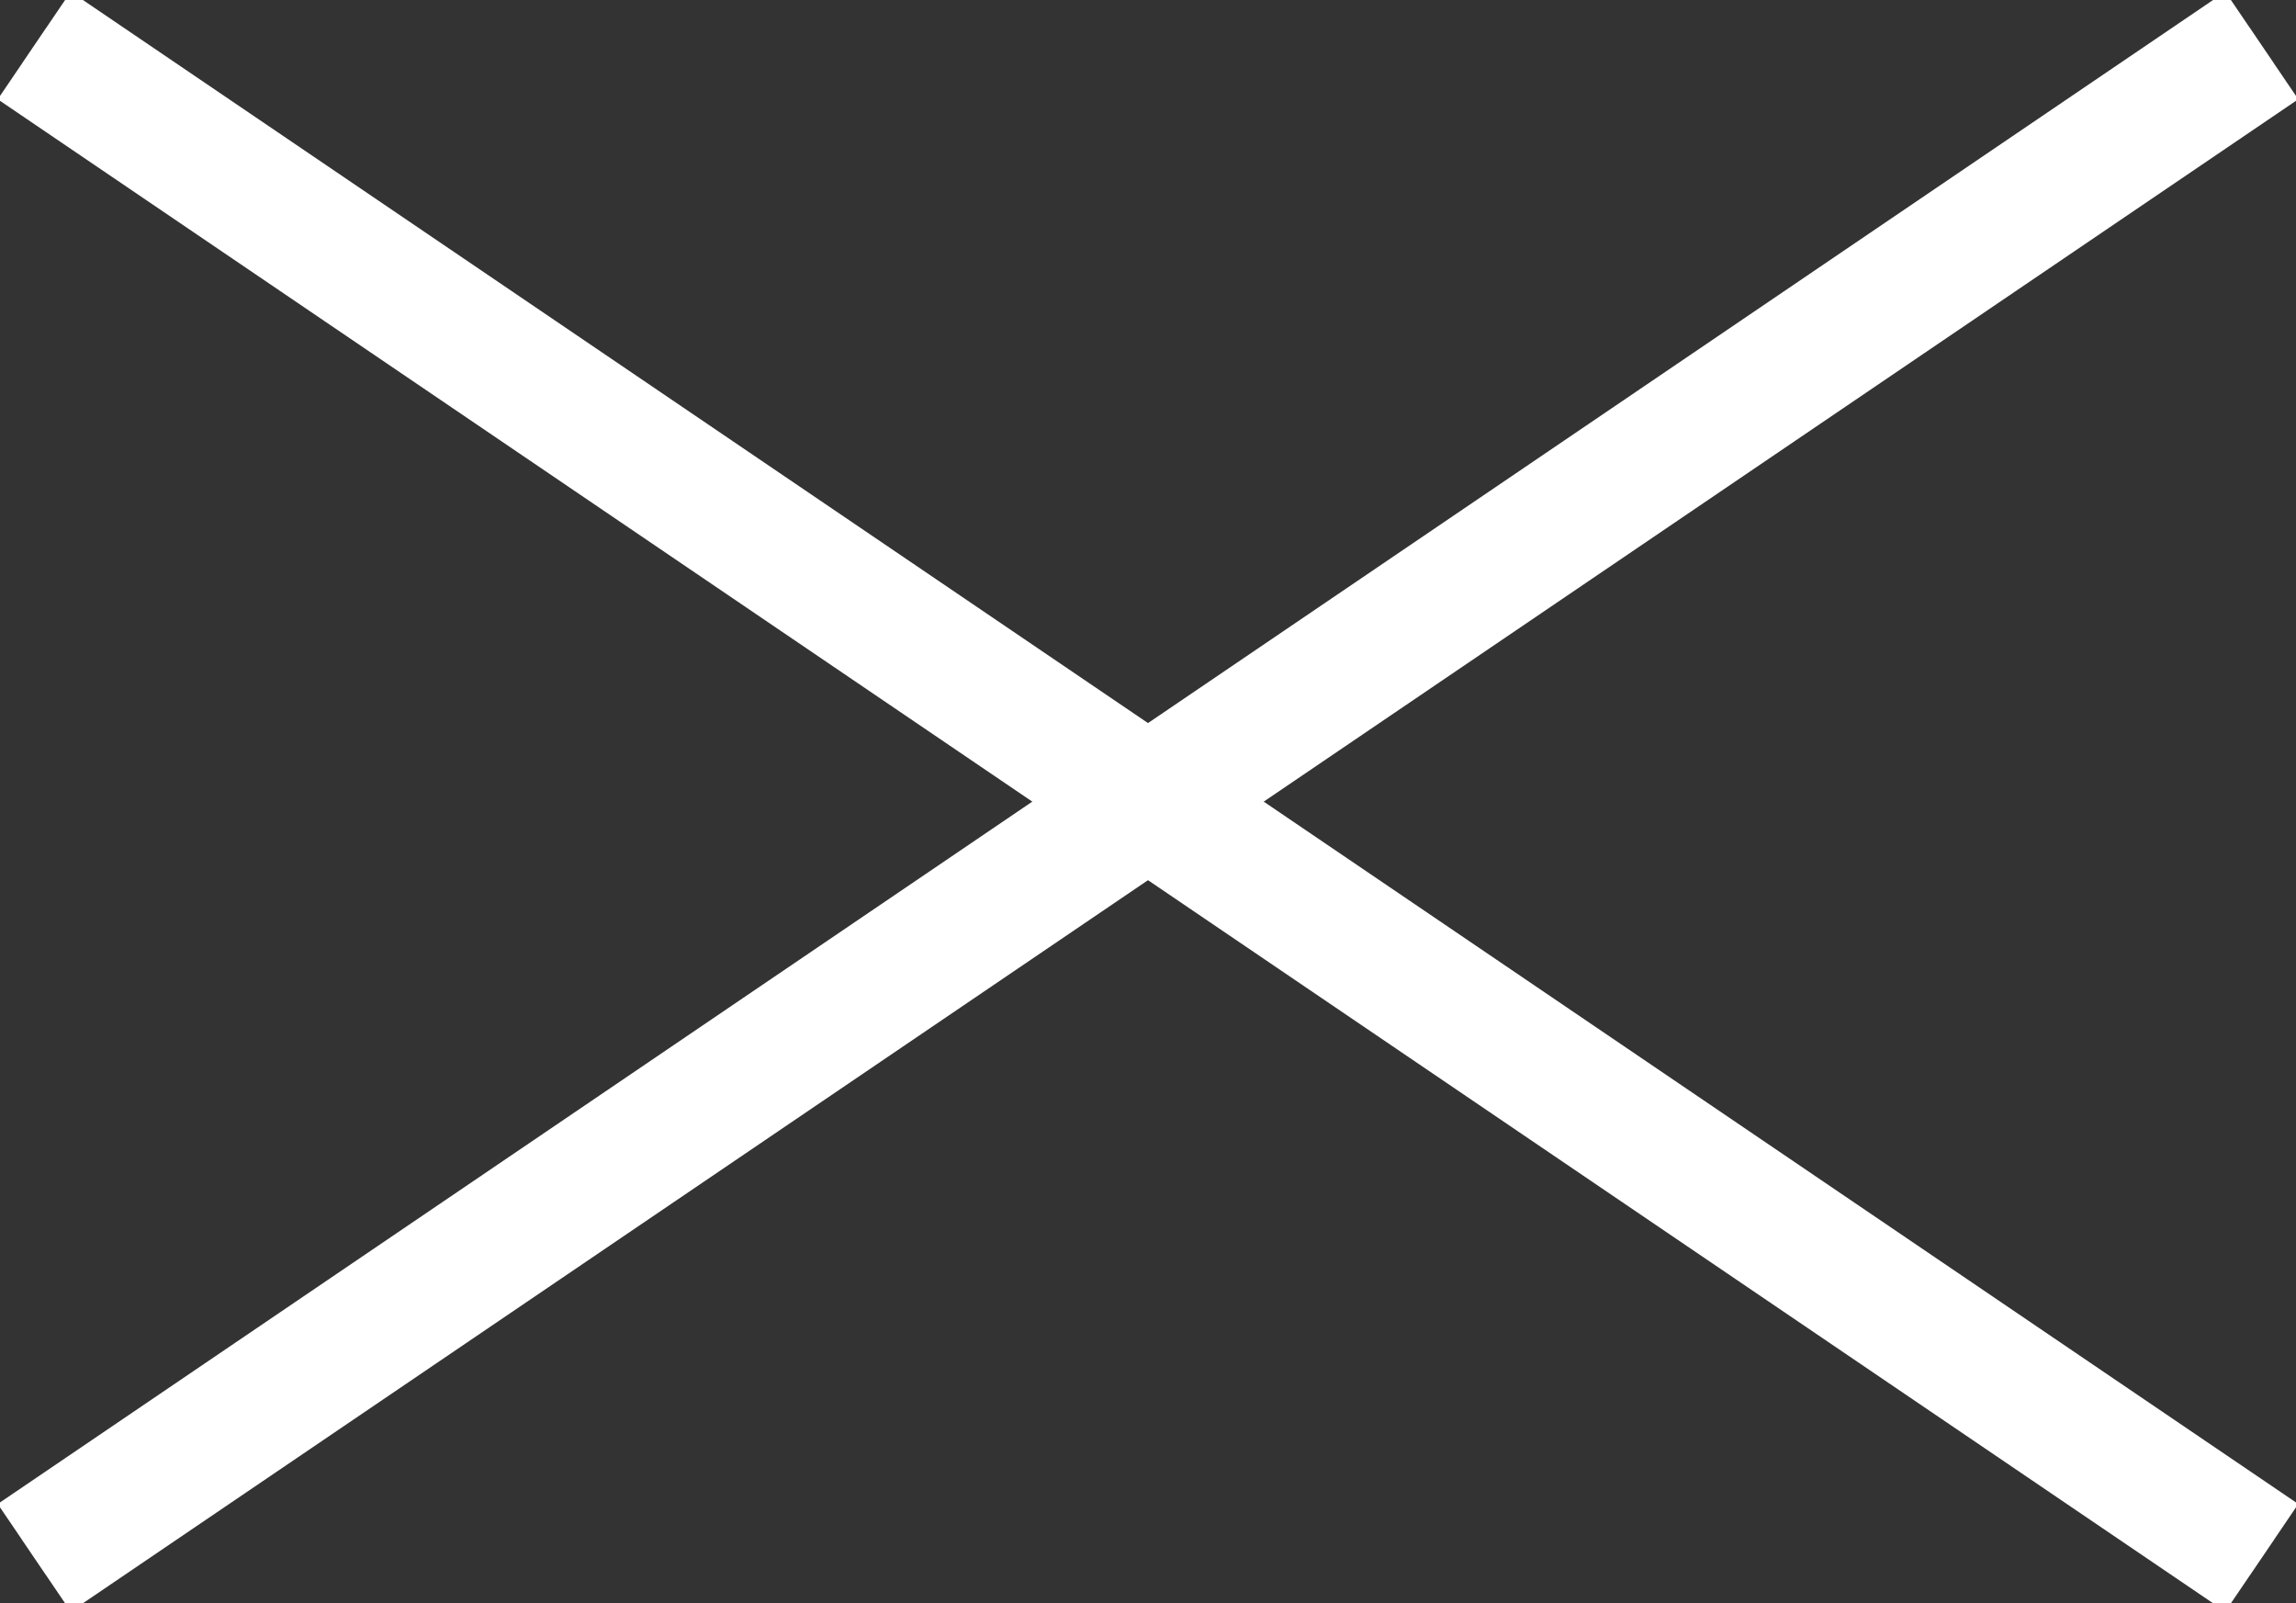
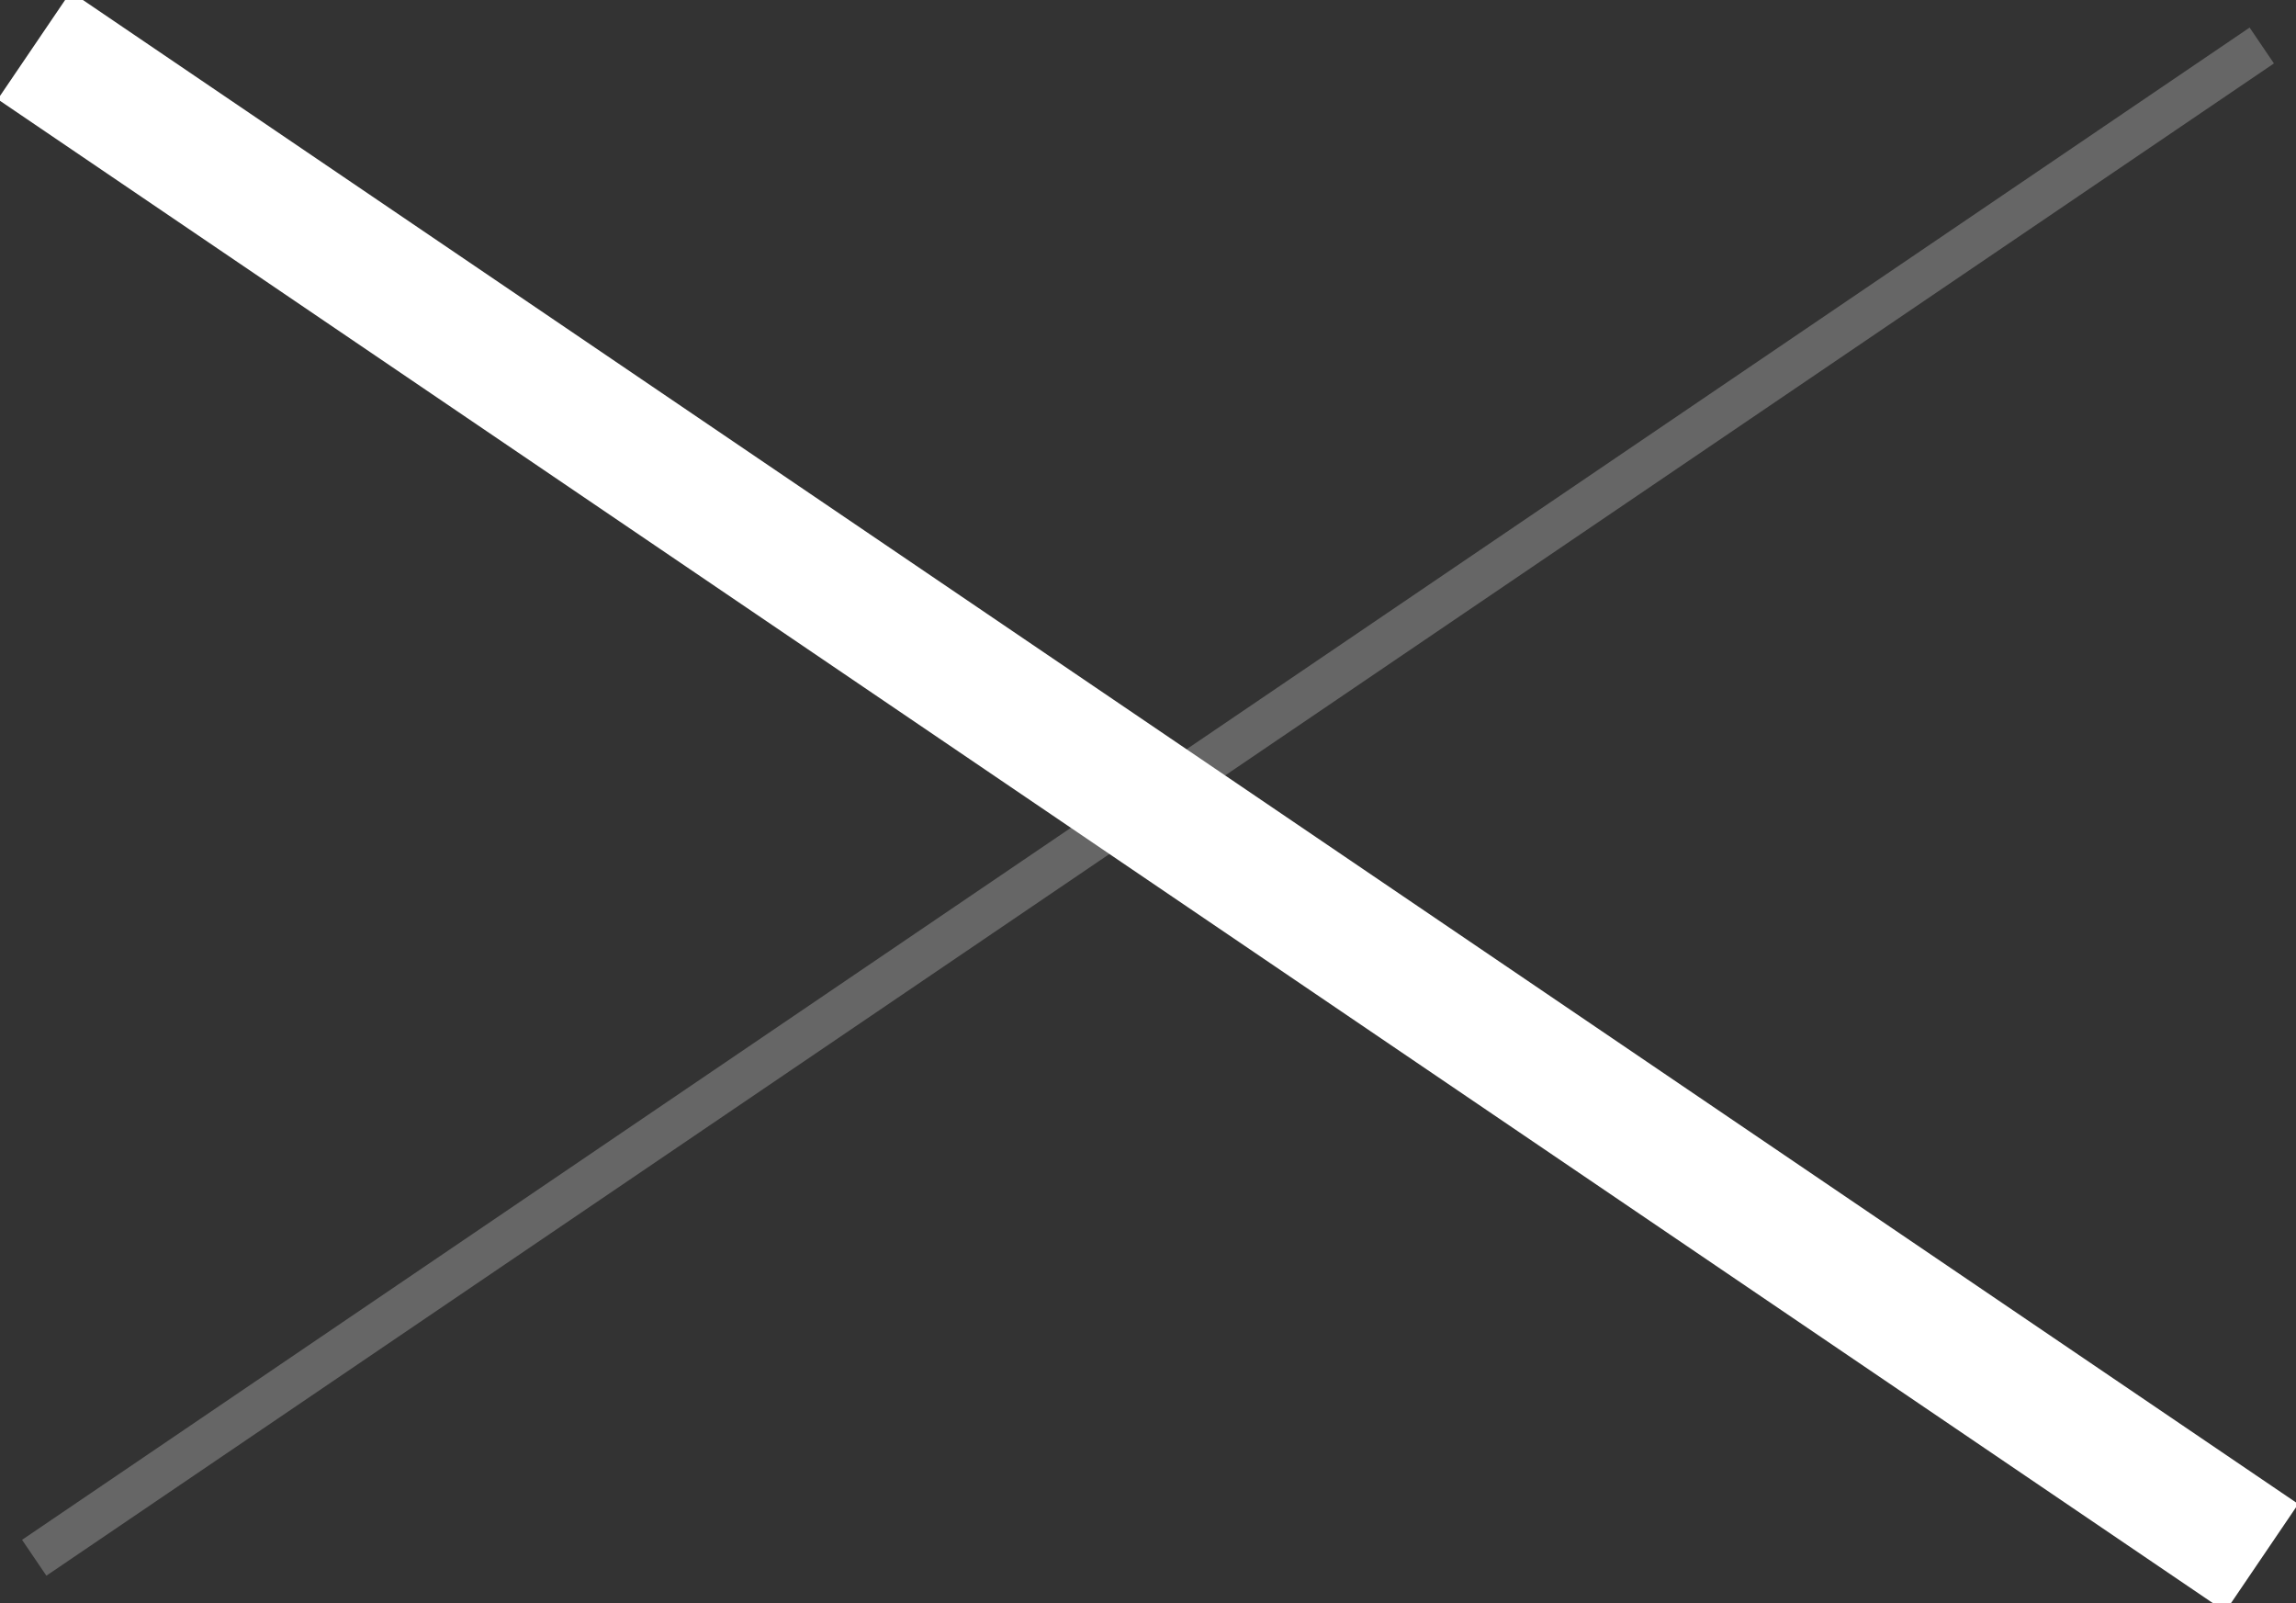
<svg xmlns="http://www.w3.org/2000/svg" version="1.0" id="レイヤー_1" x="0px" y="0px" width="53px" height="37px" viewBox="0 0 53 37" enable-background="new 0 0 53 37" xml:space="preserve">
  <rect x="0" y="0" width="53" height="37" fill="#333333" stroke="none" />
  <g>
    <g>
-       <line fill="none" stroke="#666666" stroke-miterlimit="10" x1="0.79" y1="1.05" x2="52.21" y2="35.95" />
      <line fill="none" stroke="#666666" stroke-miterlimit="10" x1="0.79" y1="35.95" x2="52.21" y2="1.05" />
    </g>
    <g>
      <line fill="none" stroke="#FFFFFF" stroke-width="3" stroke-miterlimit="10" x1="0.79" y1="1.05" x2="52.21" y2="35.95" />
-       <line fill="none" stroke="#FFFFFF" stroke-width="3" stroke-miterlimit="10" x1="0.79" y1="35.95" x2="52.21" y2="1.05" />
    </g>
  </g>
  <g>
</g>
  <g>
</g>
  <g>
</g>
  <g>
</g>
  <g>
</g>
  <g>
</g>
  <g>
</g>
  <g>
</g>
  <g>
</g>
  <g>
</g>
  <g>
</g>
  <g>
</g>
  <g>
</g>
  <g>
</g>
  <g>
</g>
  <g>
</g>
</svg>